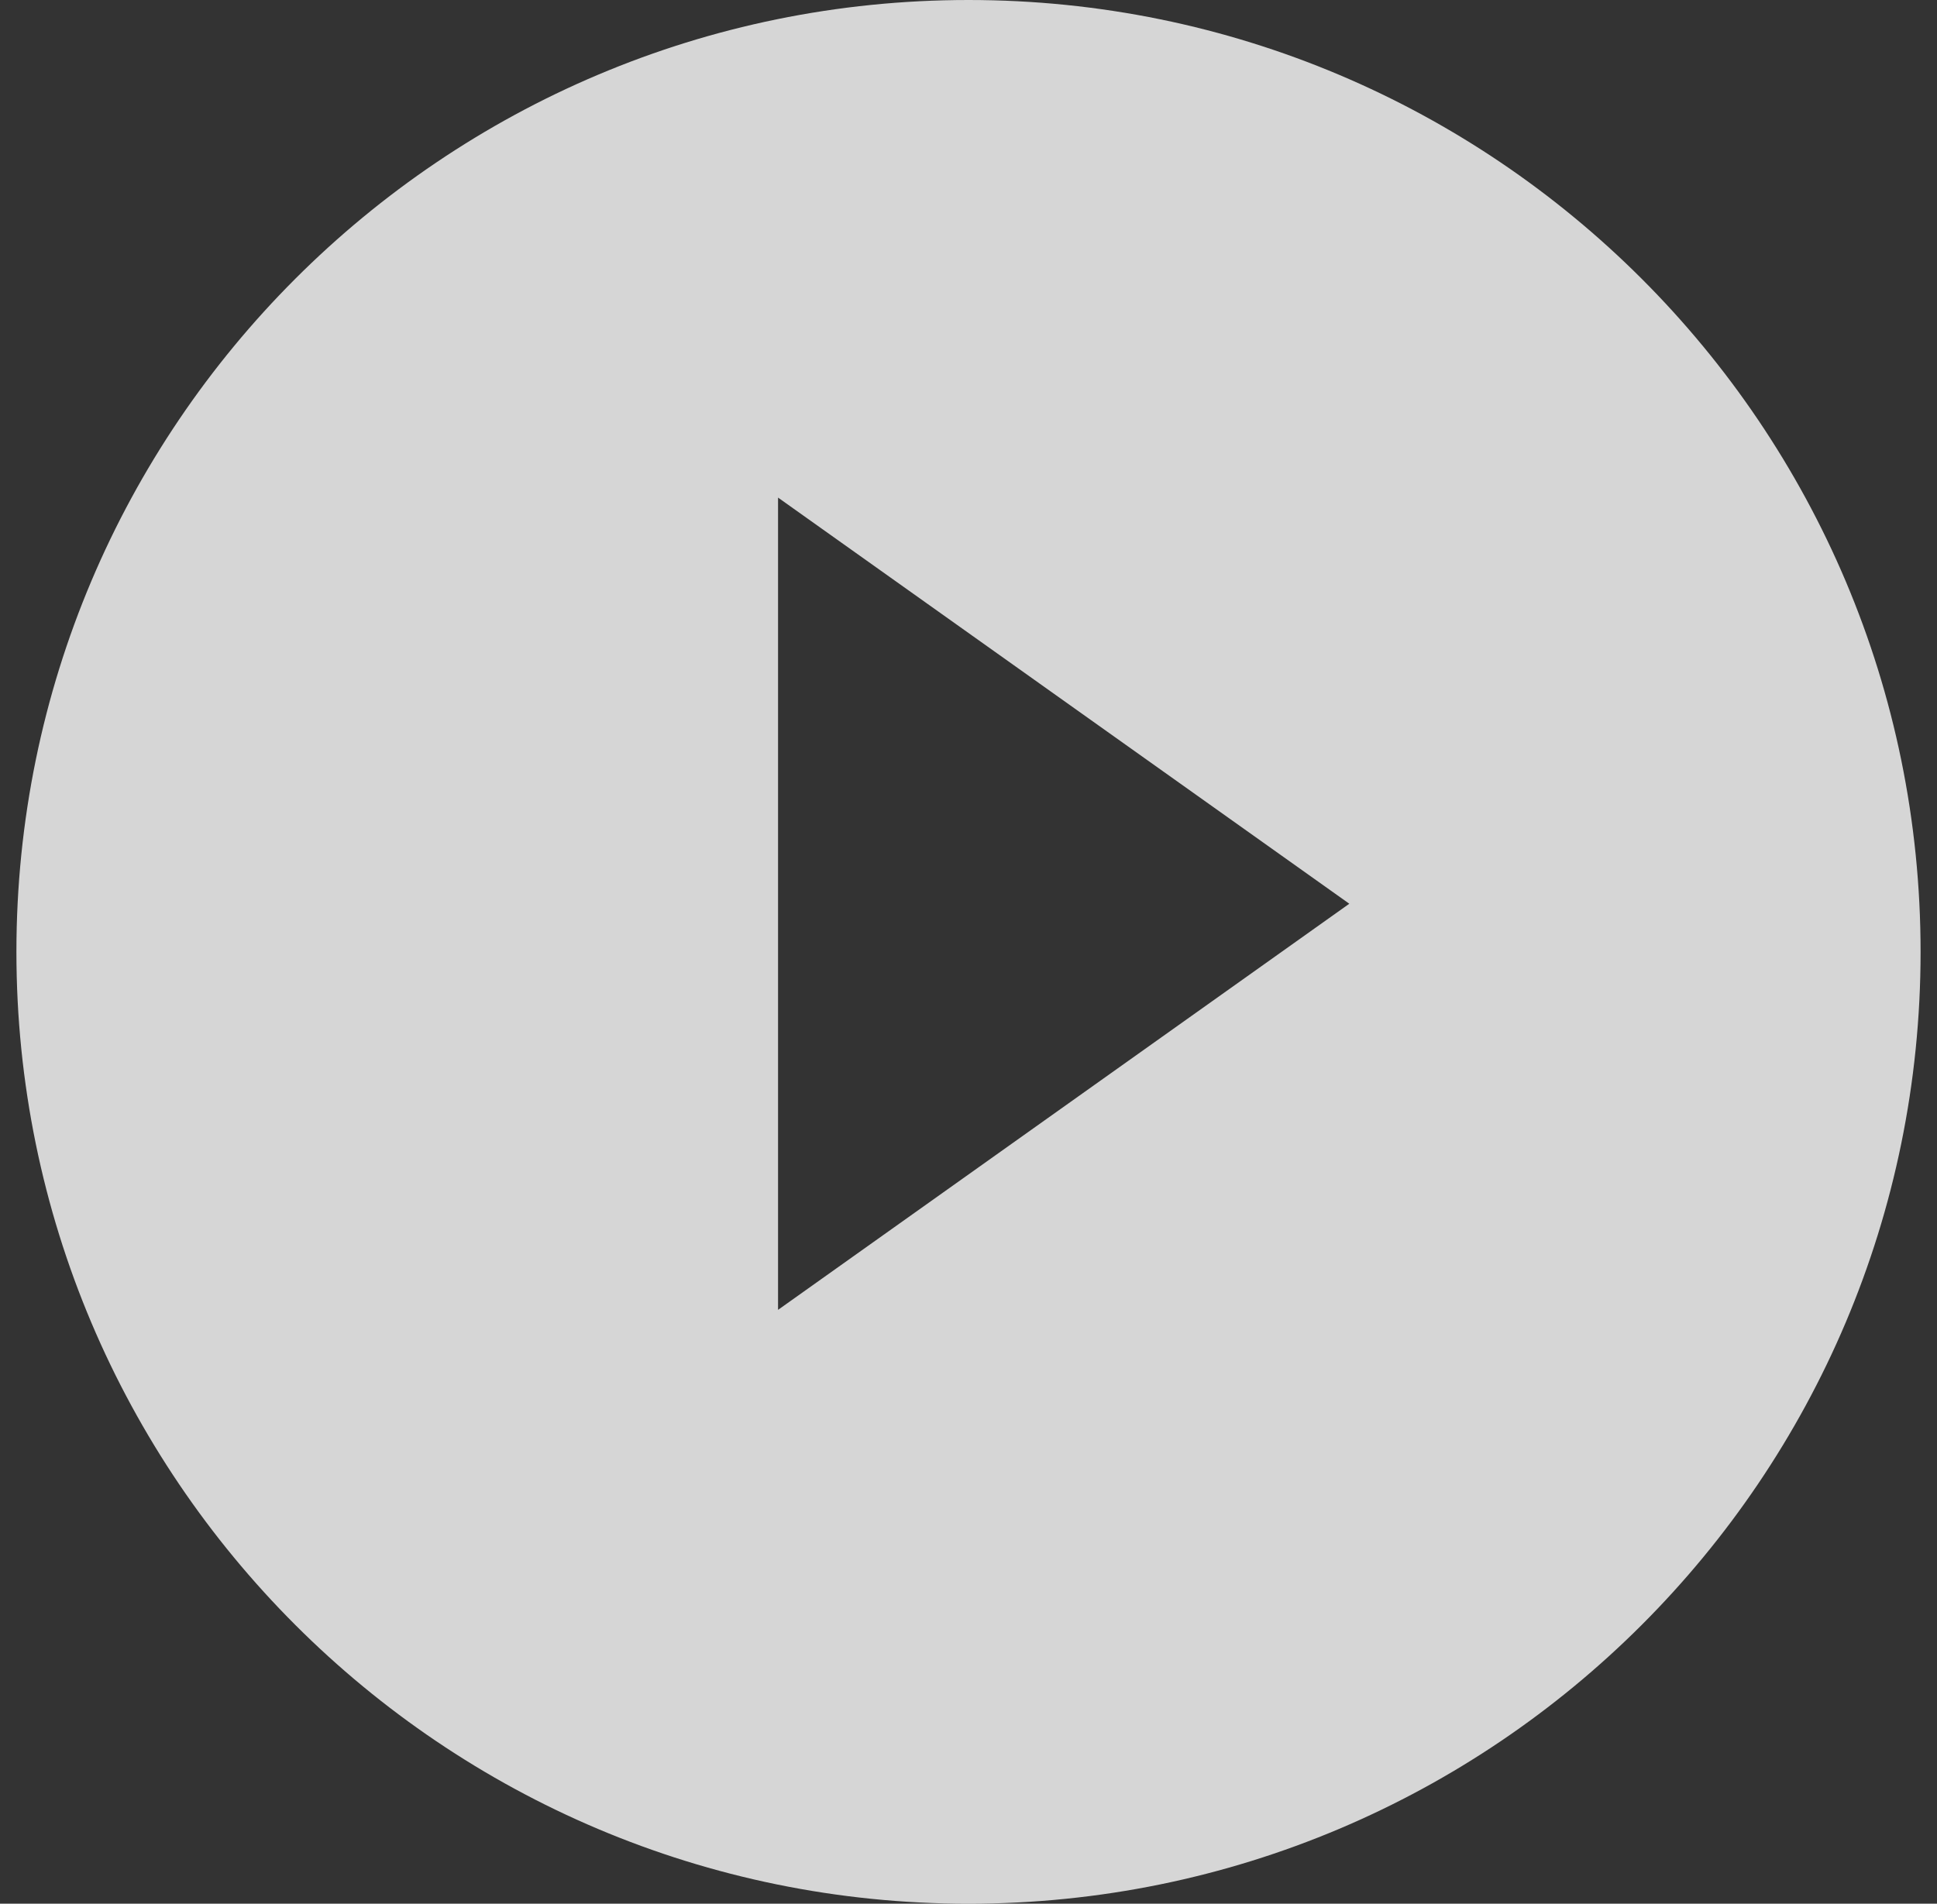
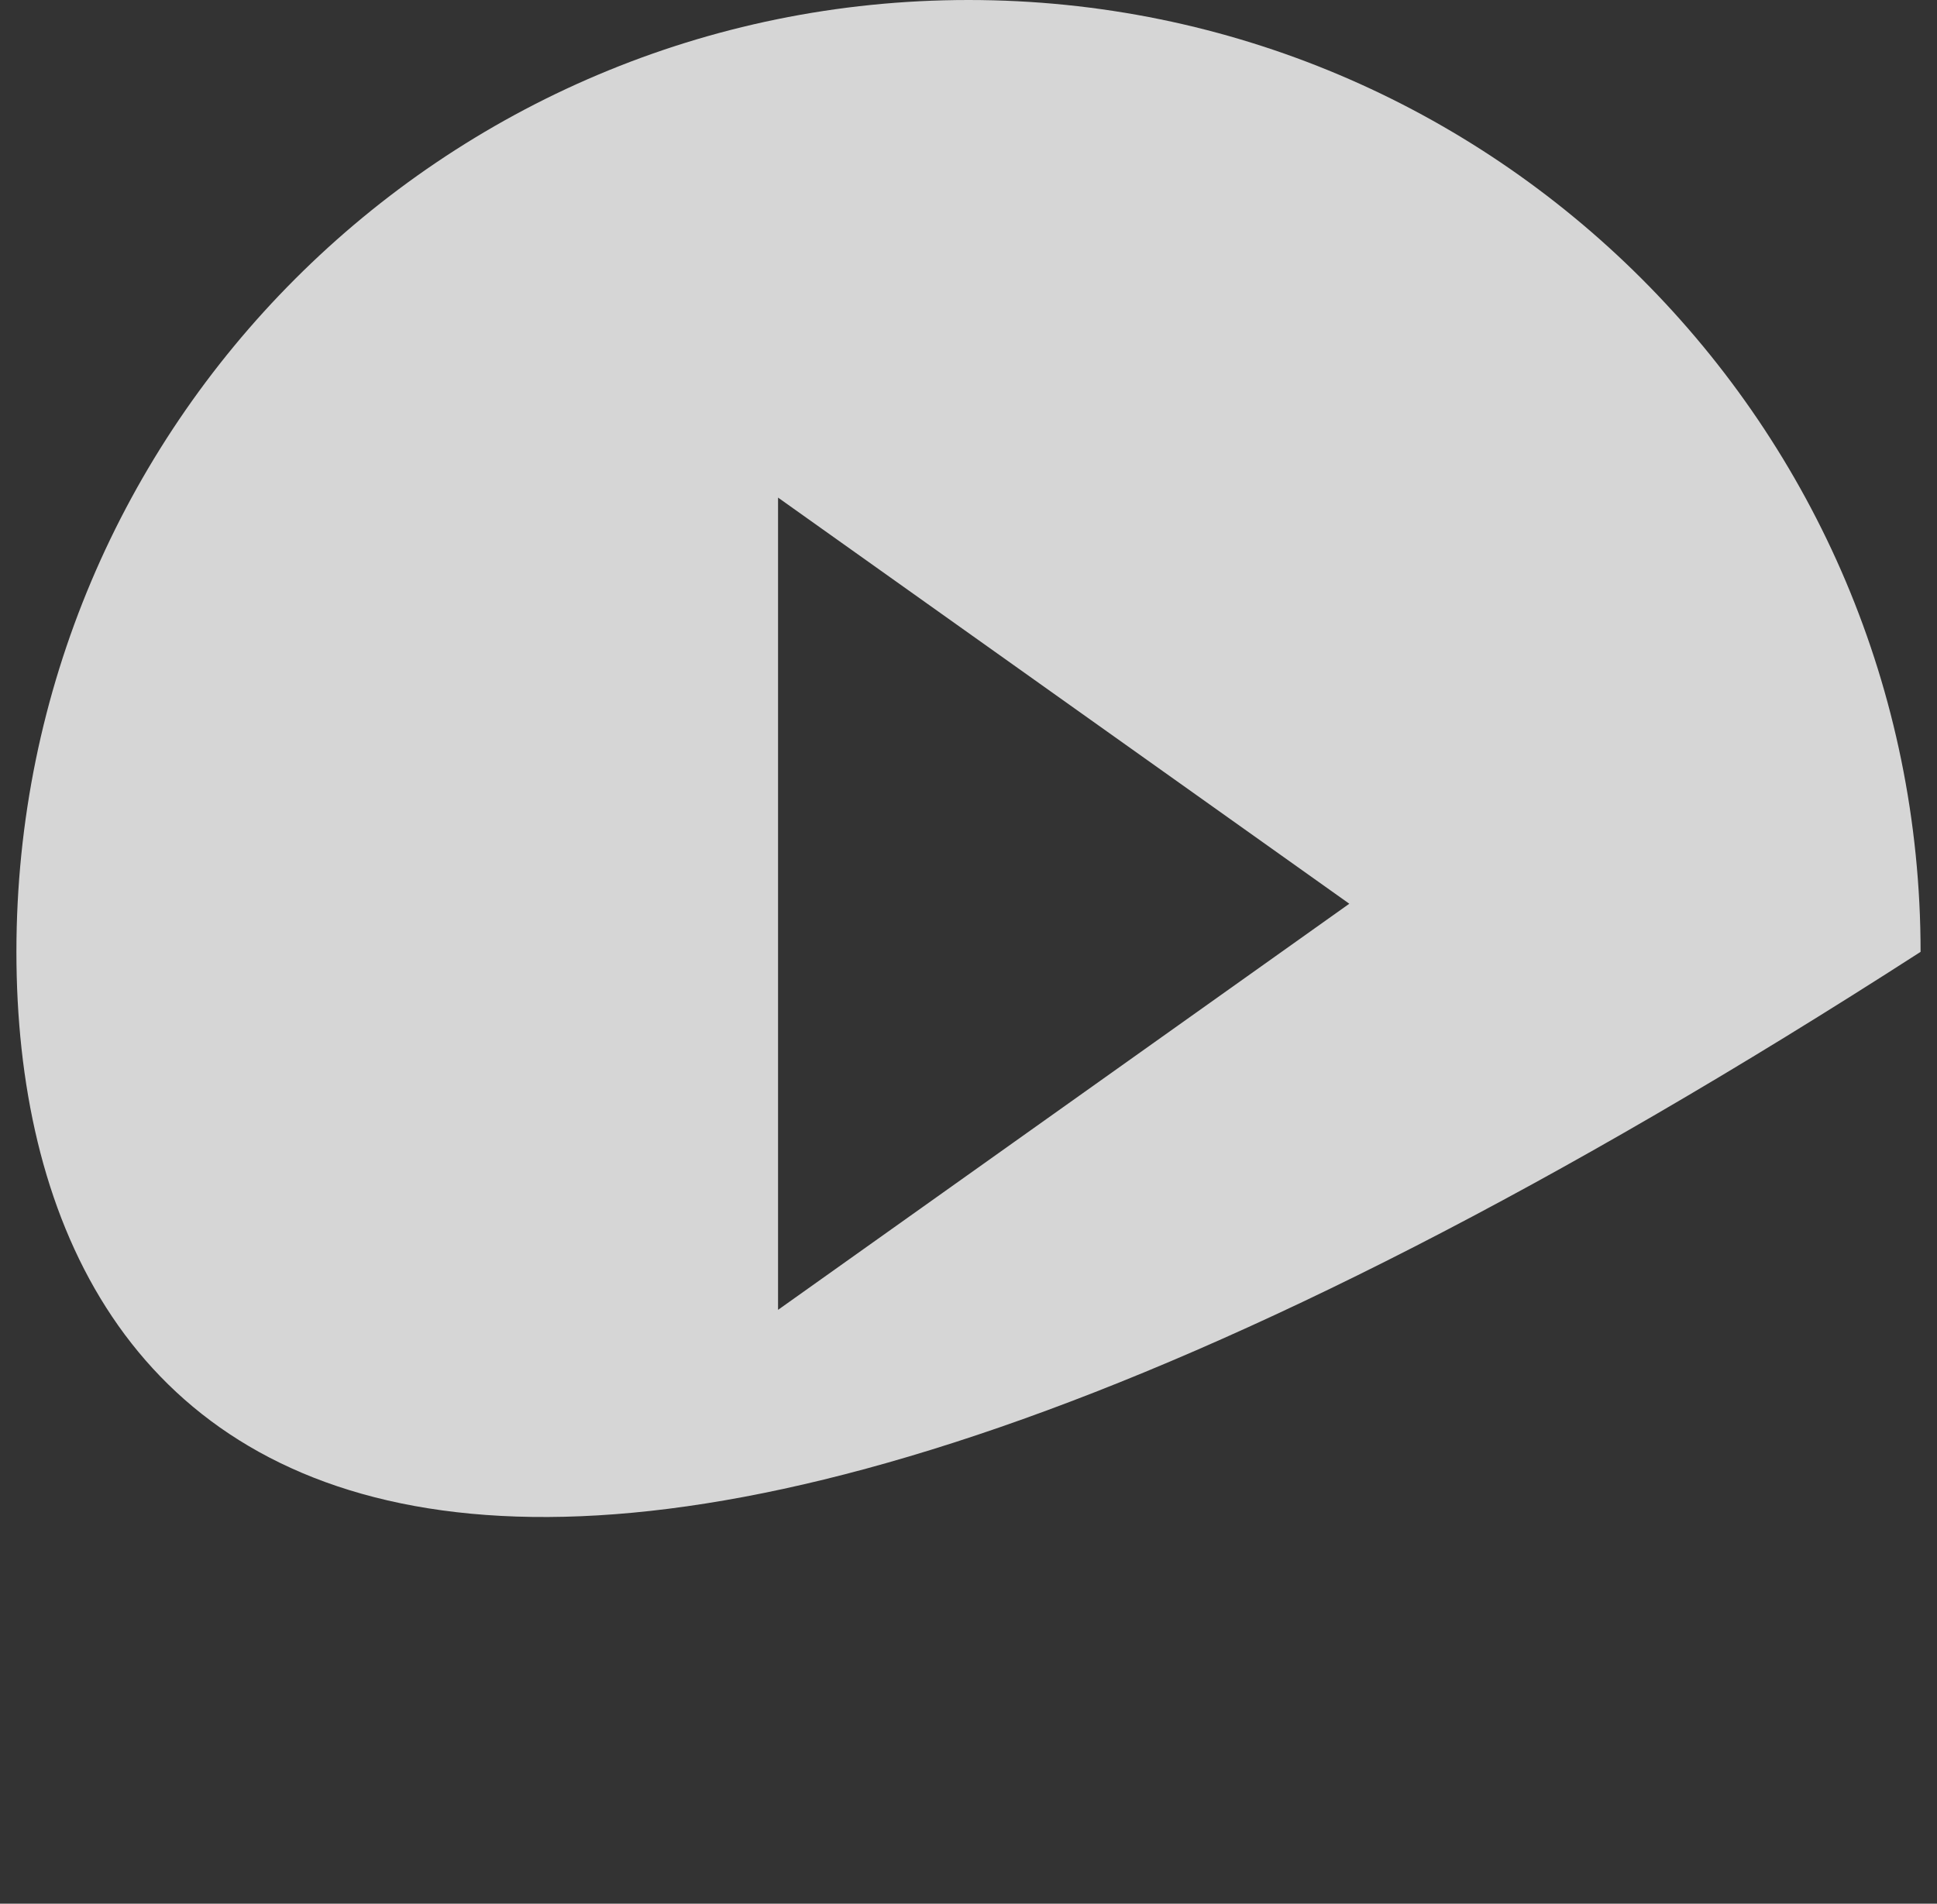
<svg xmlns="http://www.w3.org/2000/svg" width="59" height="58" viewBox="0 0 59 58" fill="none">
  <rect x="0" y="0" width="59" height="58" fill="#333333" stroke="none" />
-   <path opacity="0.8" fill-rule="evenodd" clip-rule="evenodd" d="M58.5 29C58.5 45.016 45.516 58 29.5 58C13.484 58 0.5 45.016 0.5 29C0.5 12.984 13.484 0 29.5 0C45.516 0 58.5 12.984 58.5 29ZM41.099 27.534L23.699 15.16V39.907L41.099 27.534Z" fill="white" />
+   <path opacity="0.8" fill-rule="evenodd" clip-rule="evenodd" d="M58.5 29C13.484 58 0.5 45.016 0.5 29C0.5 12.984 13.484 0 29.5 0C45.516 0 58.5 12.984 58.5 29ZM41.099 27.534L23.699 15.16V39.907L41.099 27.534Z" fill="white" />
</svg>